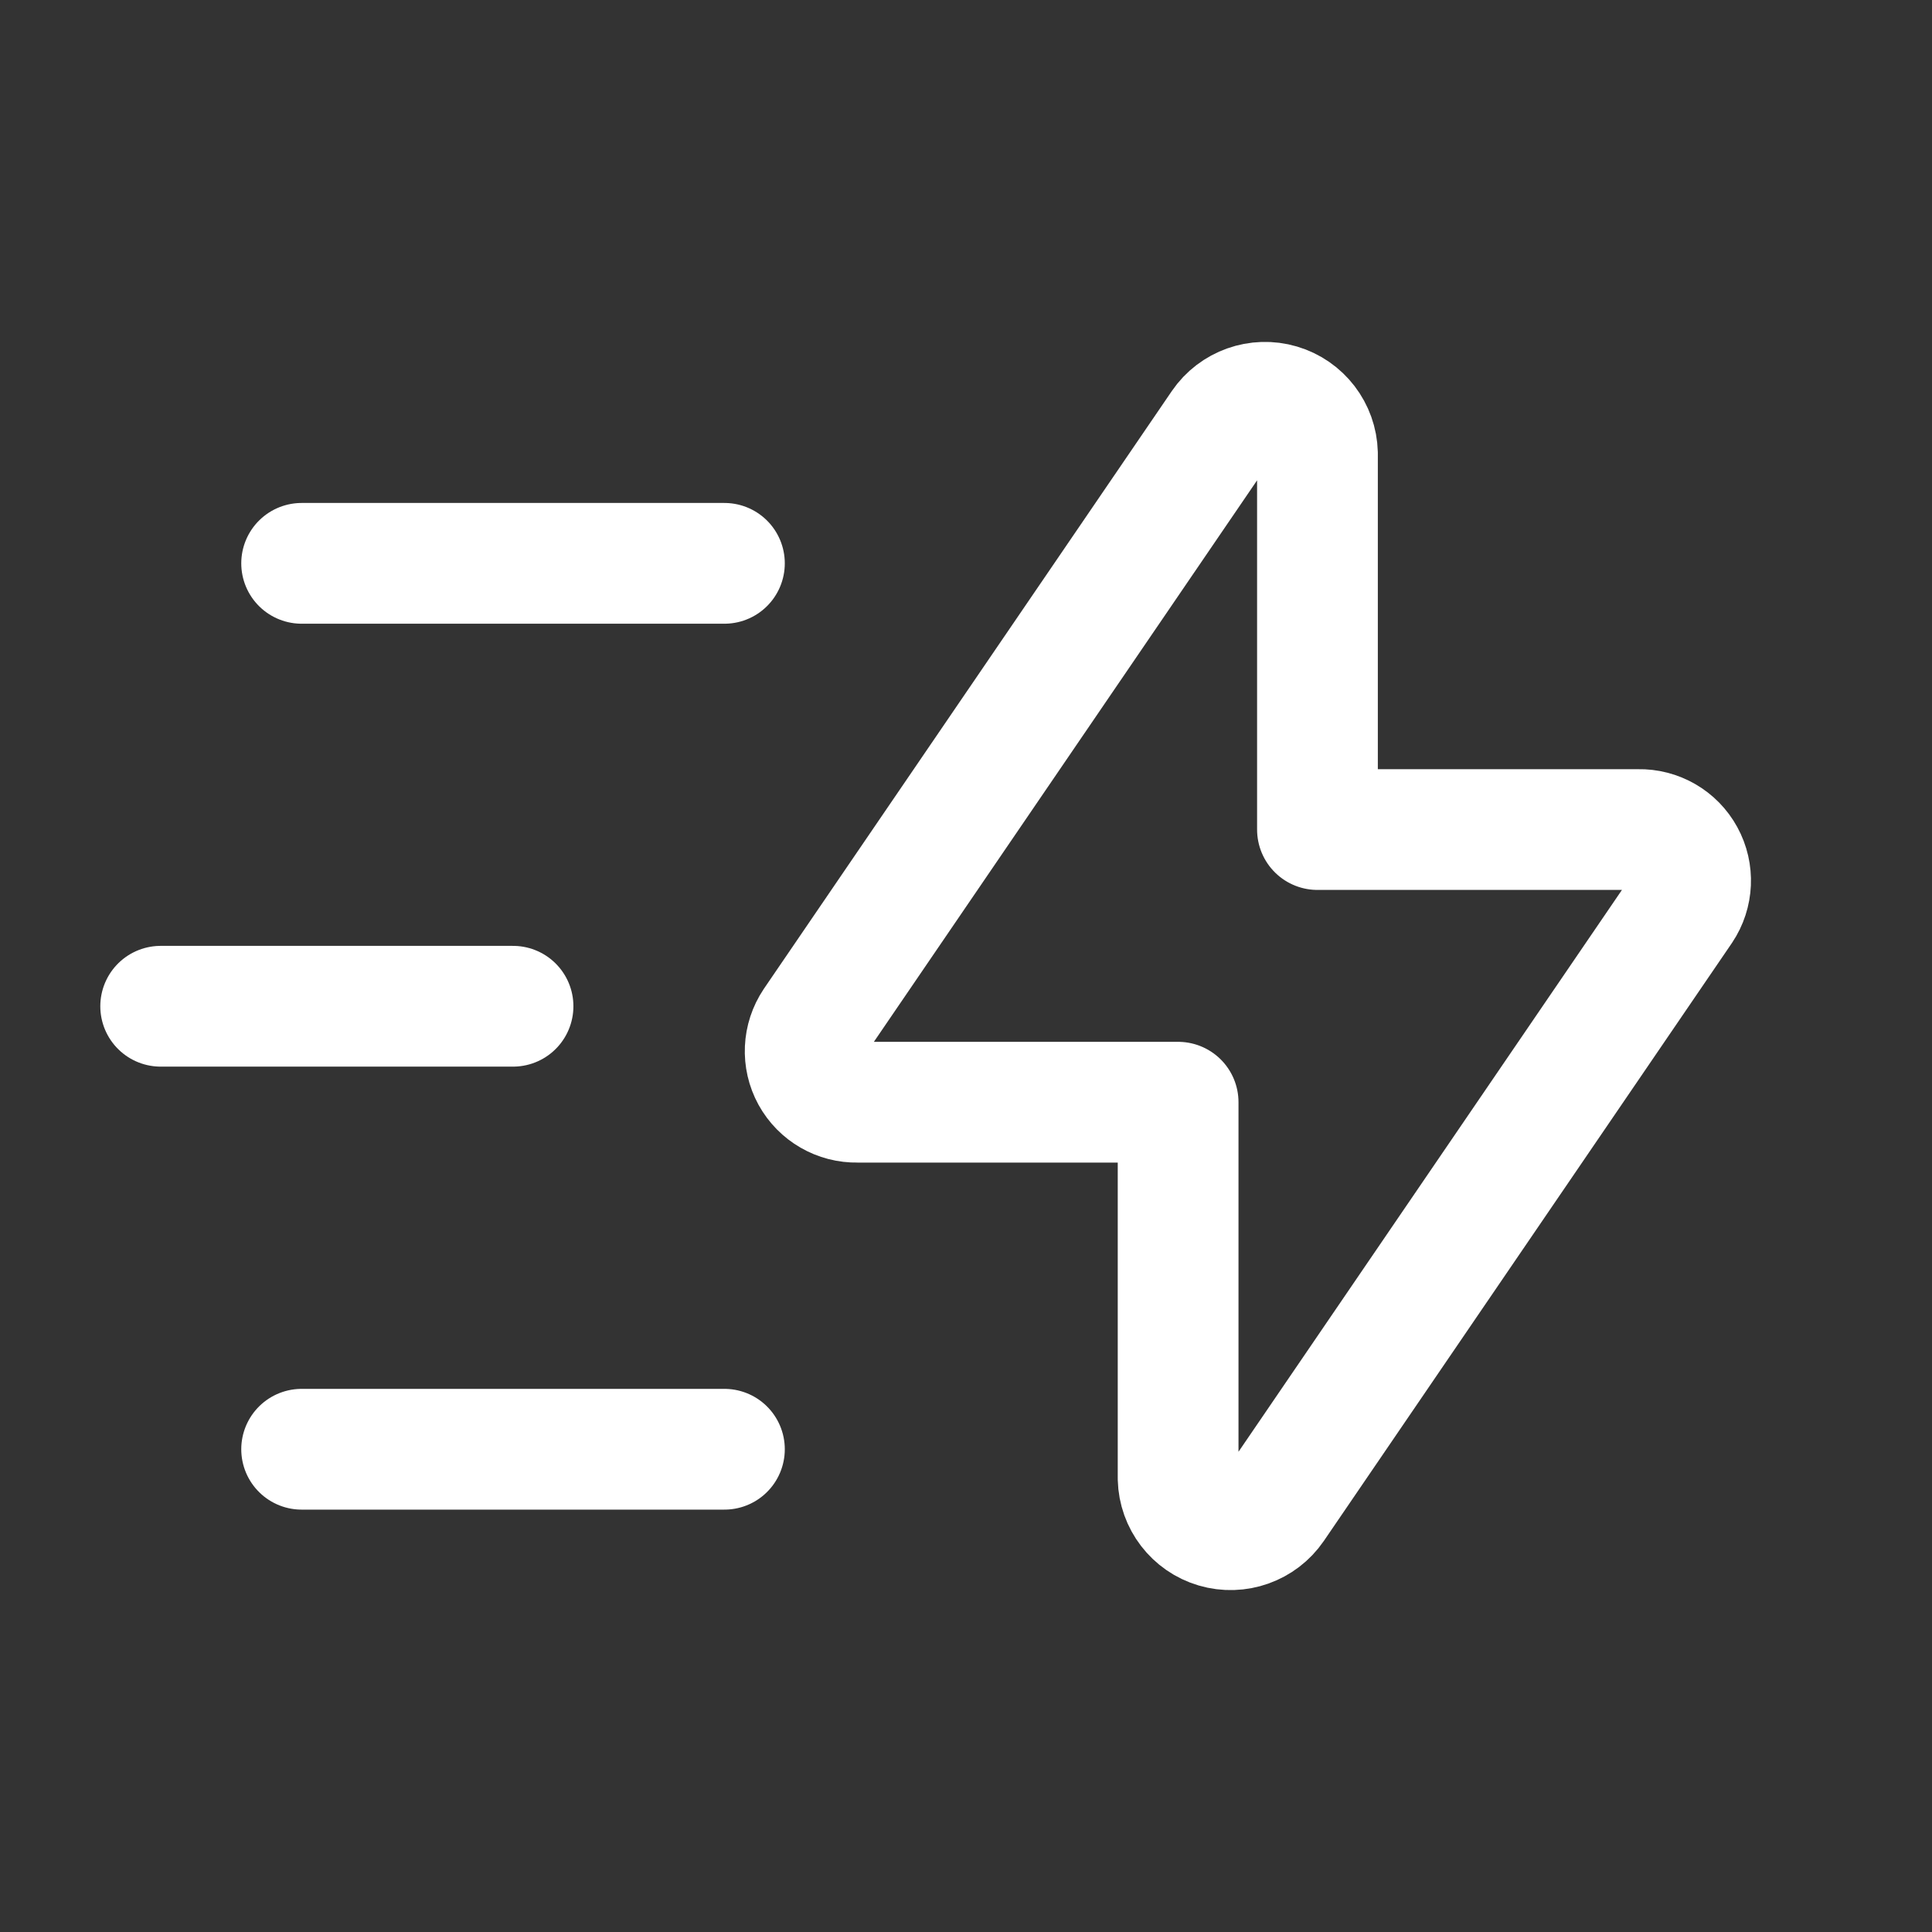
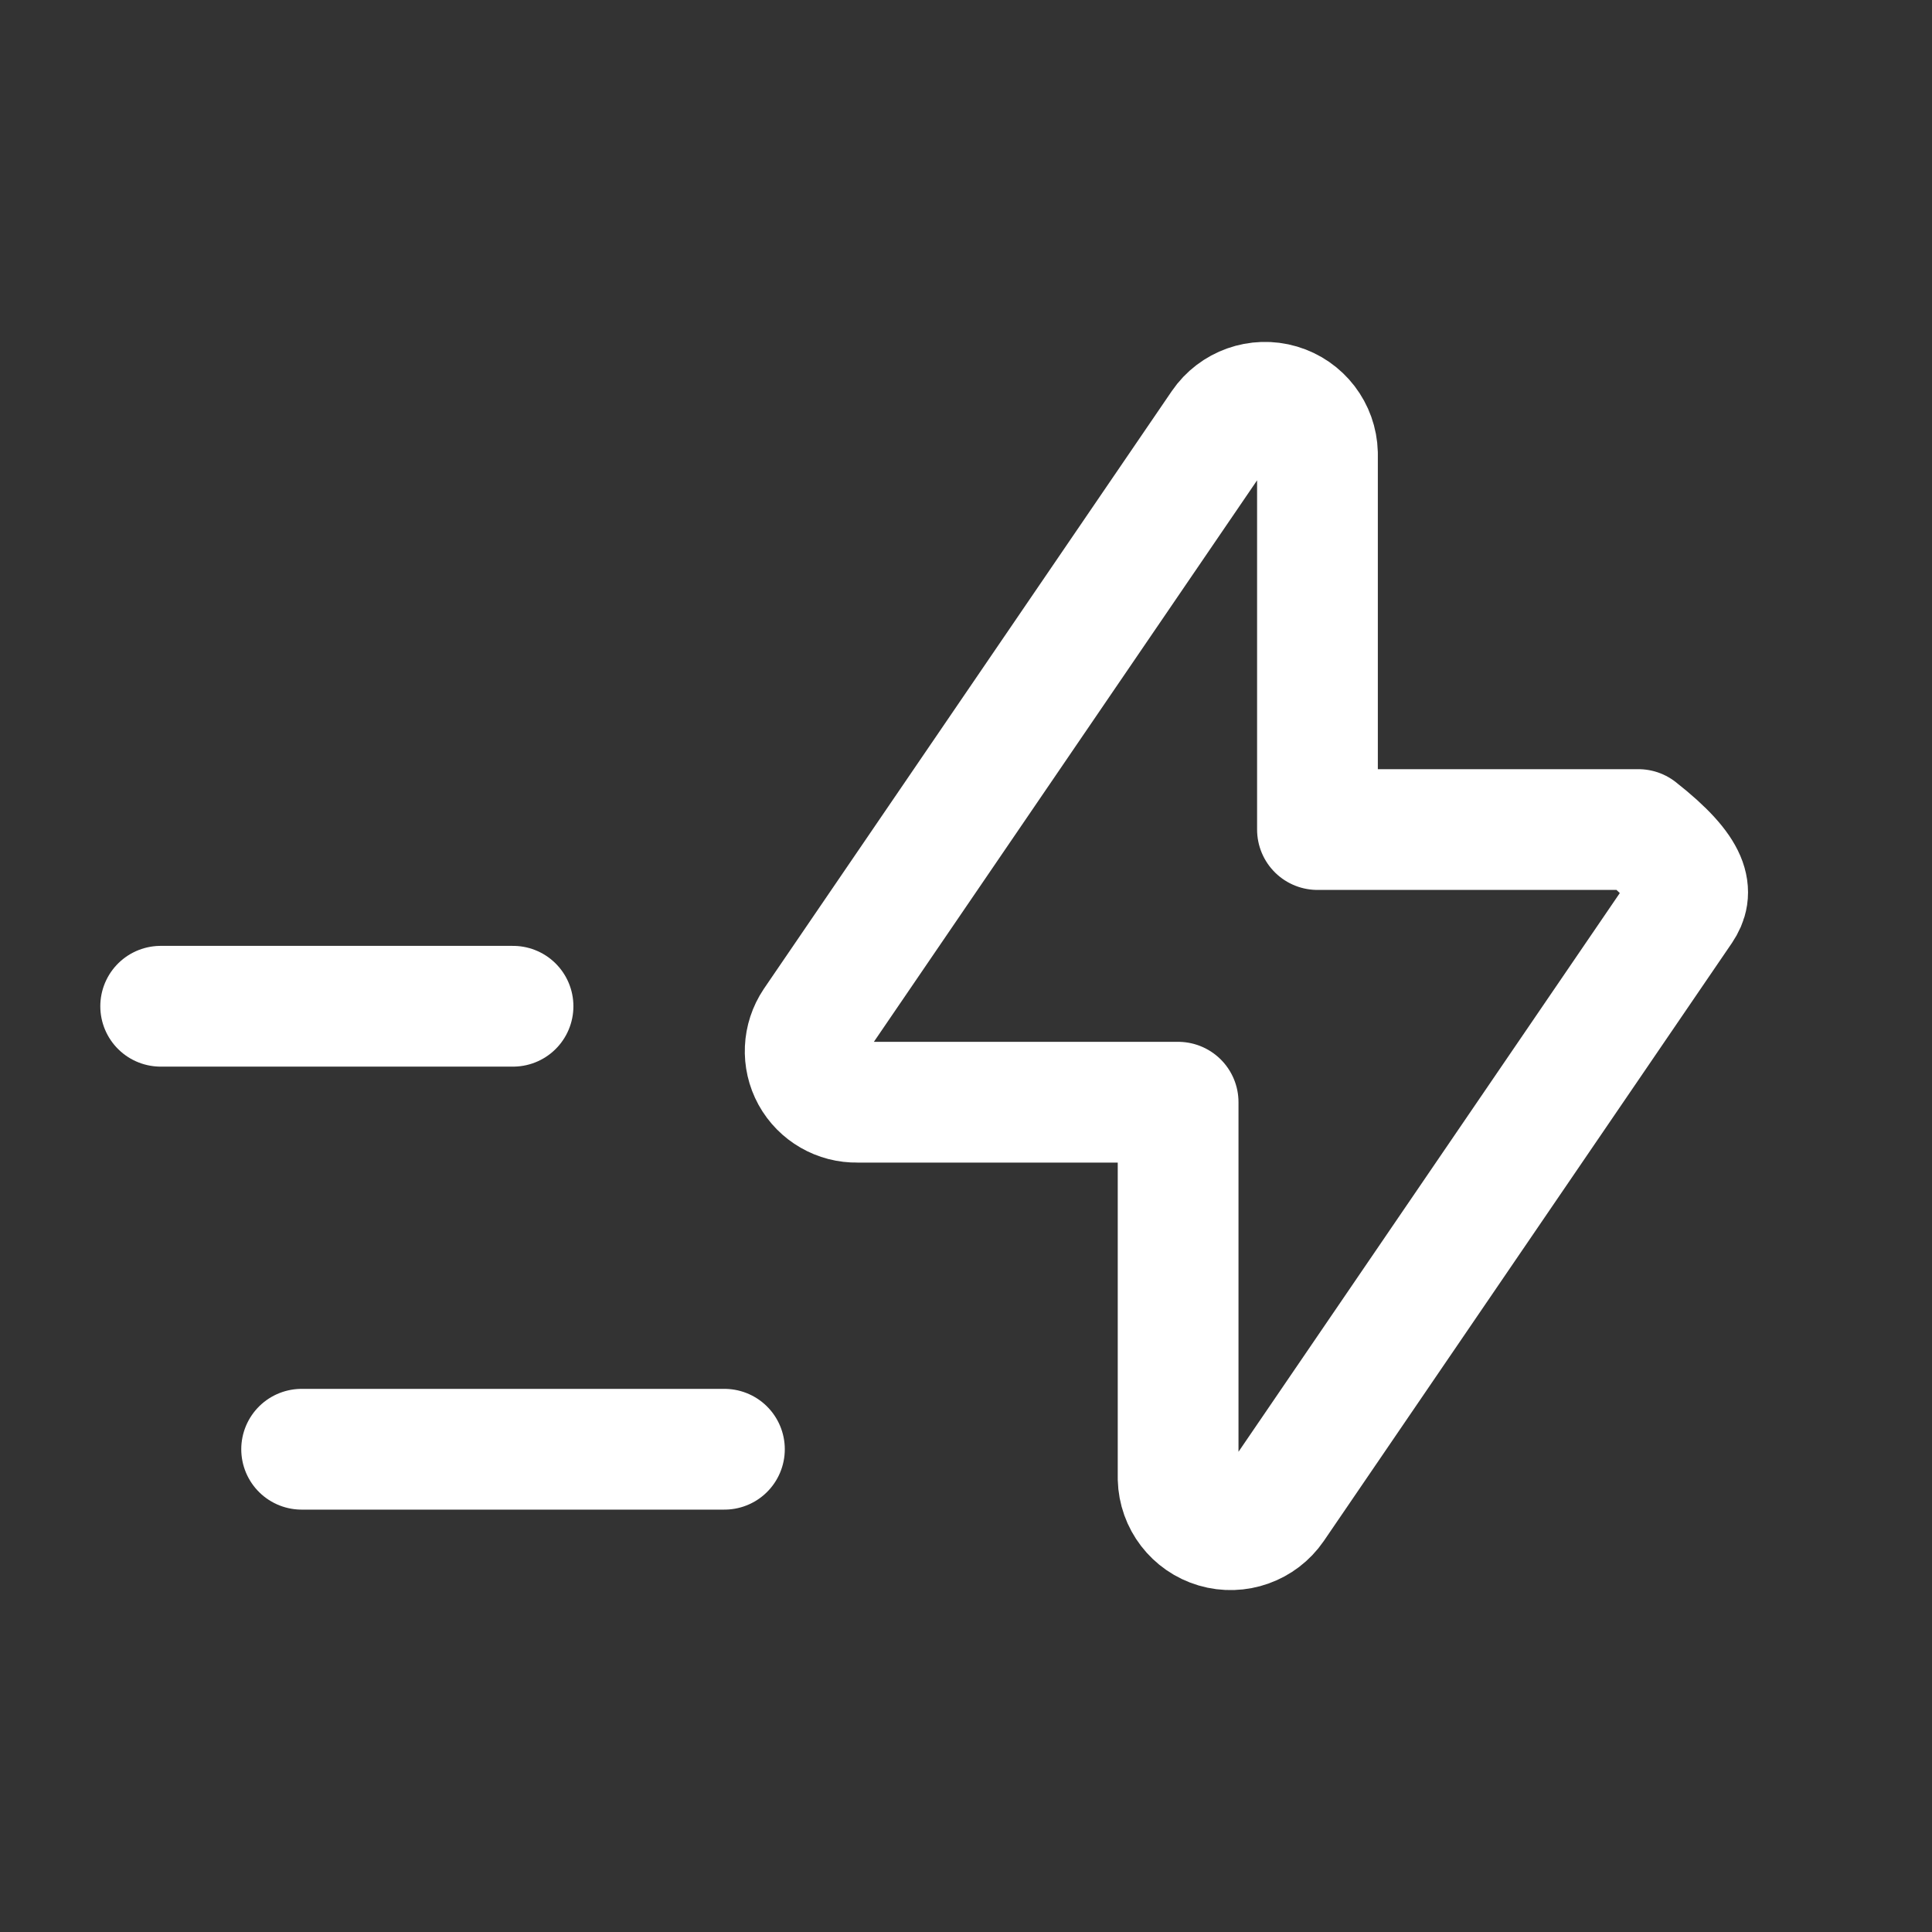
<svg xmlns="http://www.w3.org/2000/svg" width="24" height="24" viewBox="0 0 24 24" fill="none">
  <rect x="0" y="0" width="24" height="24" fill="#333333" stroke="none" />
-   <path fill-rule="evenodd" clip-rule="evenodd" d="M16.366 5.633V10.305H20.353C20.59 10.3 20.81 10.427 20.923 10.634C21.037 10.842 21.026 11.096 20.894 11.293L15.826 18.719C15.666 18.952 15.374 19.056 15.102 18.976C14.831 18.896 14.642 18.65 14.635 18.367V13.692H10.651C10.414 13.697 10.194 13.57 10.08 13.363C9.966 13.155 9.978 12.901 10.11 12.704L15.176 5.281C15.335 5.048 15.628 4.944 15.899 5.024C16.17 5.104 16.359 5.35 16.366 5.633V5.633Z" stroke="white" stroke-width="1.5" stroke-linecap="round" stroke-linejoin="round" />
+   <path fill-rule="evenodd" clip-rule="evenodd" d="M16.366 5.633V10.305H20.353C21.037 10.842 21.026 11.096 20.894 11.293L15.826 18.719C15.666 18.952 15.374 19.056 15.102 18.976C14.831 18.896 14.642 18.65 14.635 18.367V13.692H10.651C10.414 13.697 10.194 13.57 10.08 13.363C9.966 13.155 9.978 12.901 10.11 12.704L15.176 5.281C15.335 5.048 15.628 4.944 15.899 5.024C16.17 5.104 16.359 5.35 16.366 5.633V5.633Z" stroke="white" stroke-width="1.5" stroke-linecap="round" stroke-linejoin="round" />
  <path d="M8.999 18.003H3.747" stroke="white" stroke-width="1.5" stroke-linecap="round" stroke-linejoin="round" />
  <path d="M6.373 12.5H1.996" stroke="white" stroke-width="1.5" stroke-linecap="round" stroke-linejoin="round" />
-   <path d="M8.999 6.998H3.747" stroke="white" stroke-width="1.5" stroke-linecap="round" stroke-linejoin="round" />
</svg>